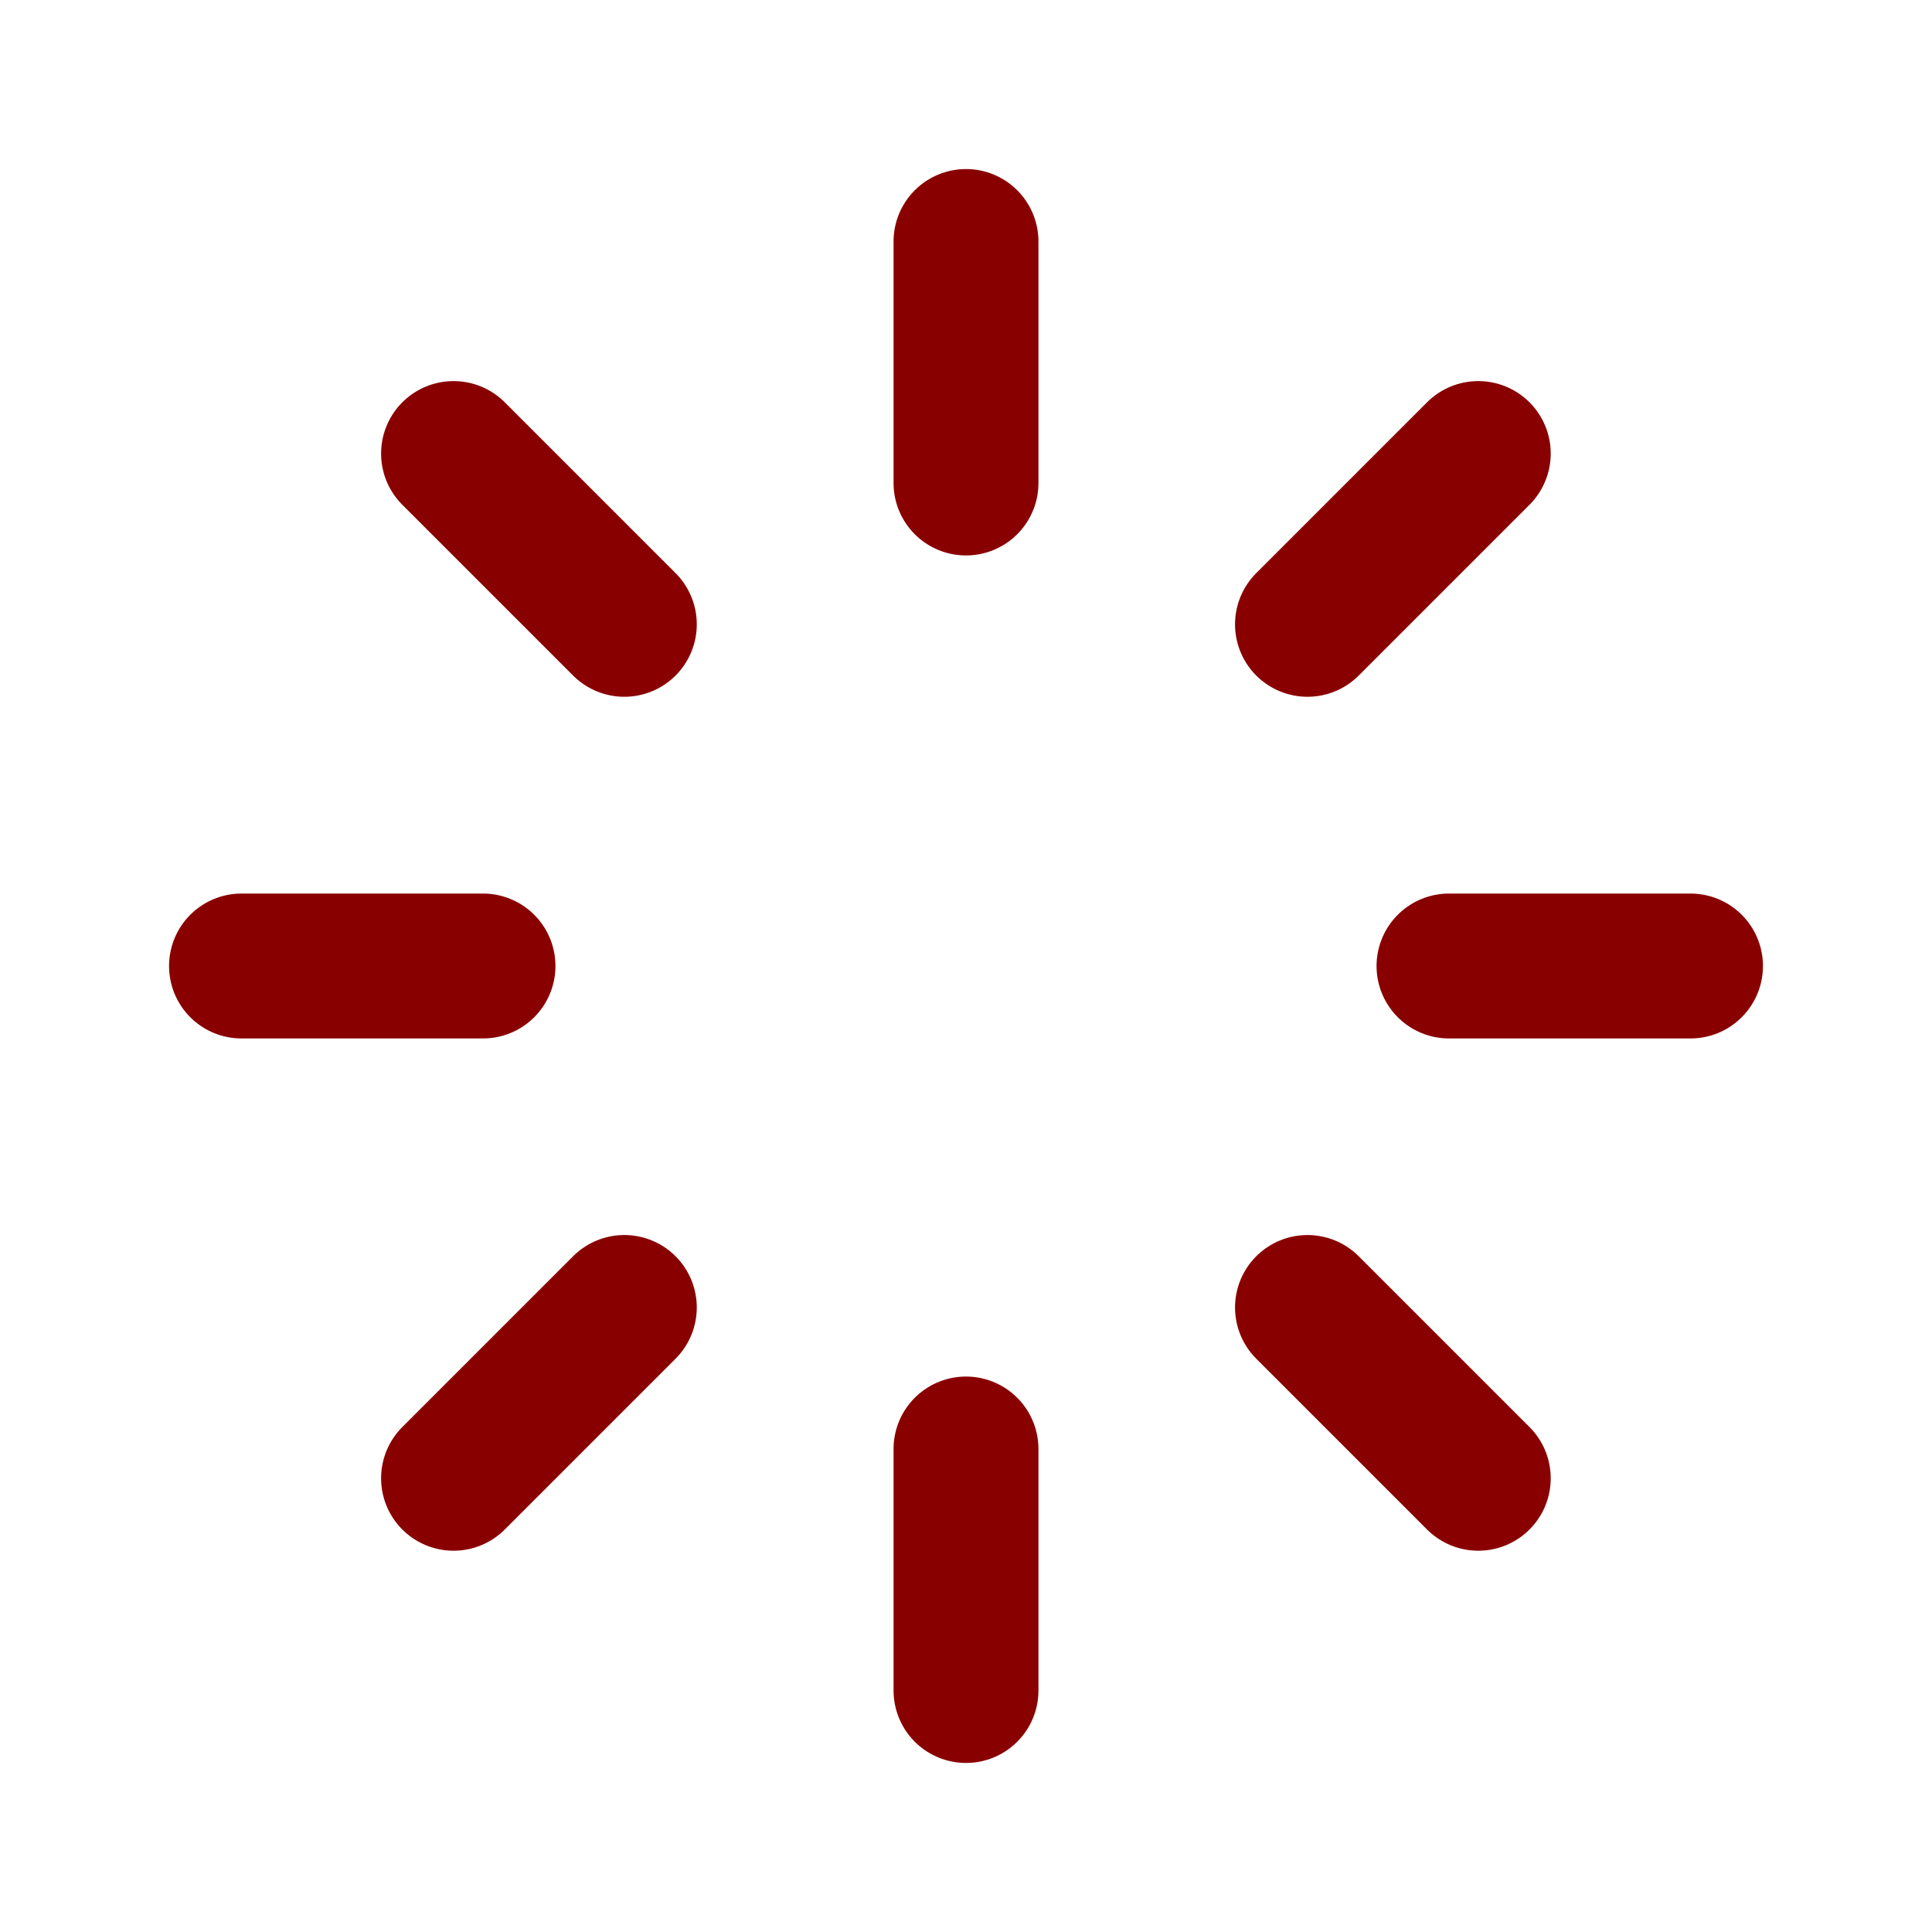
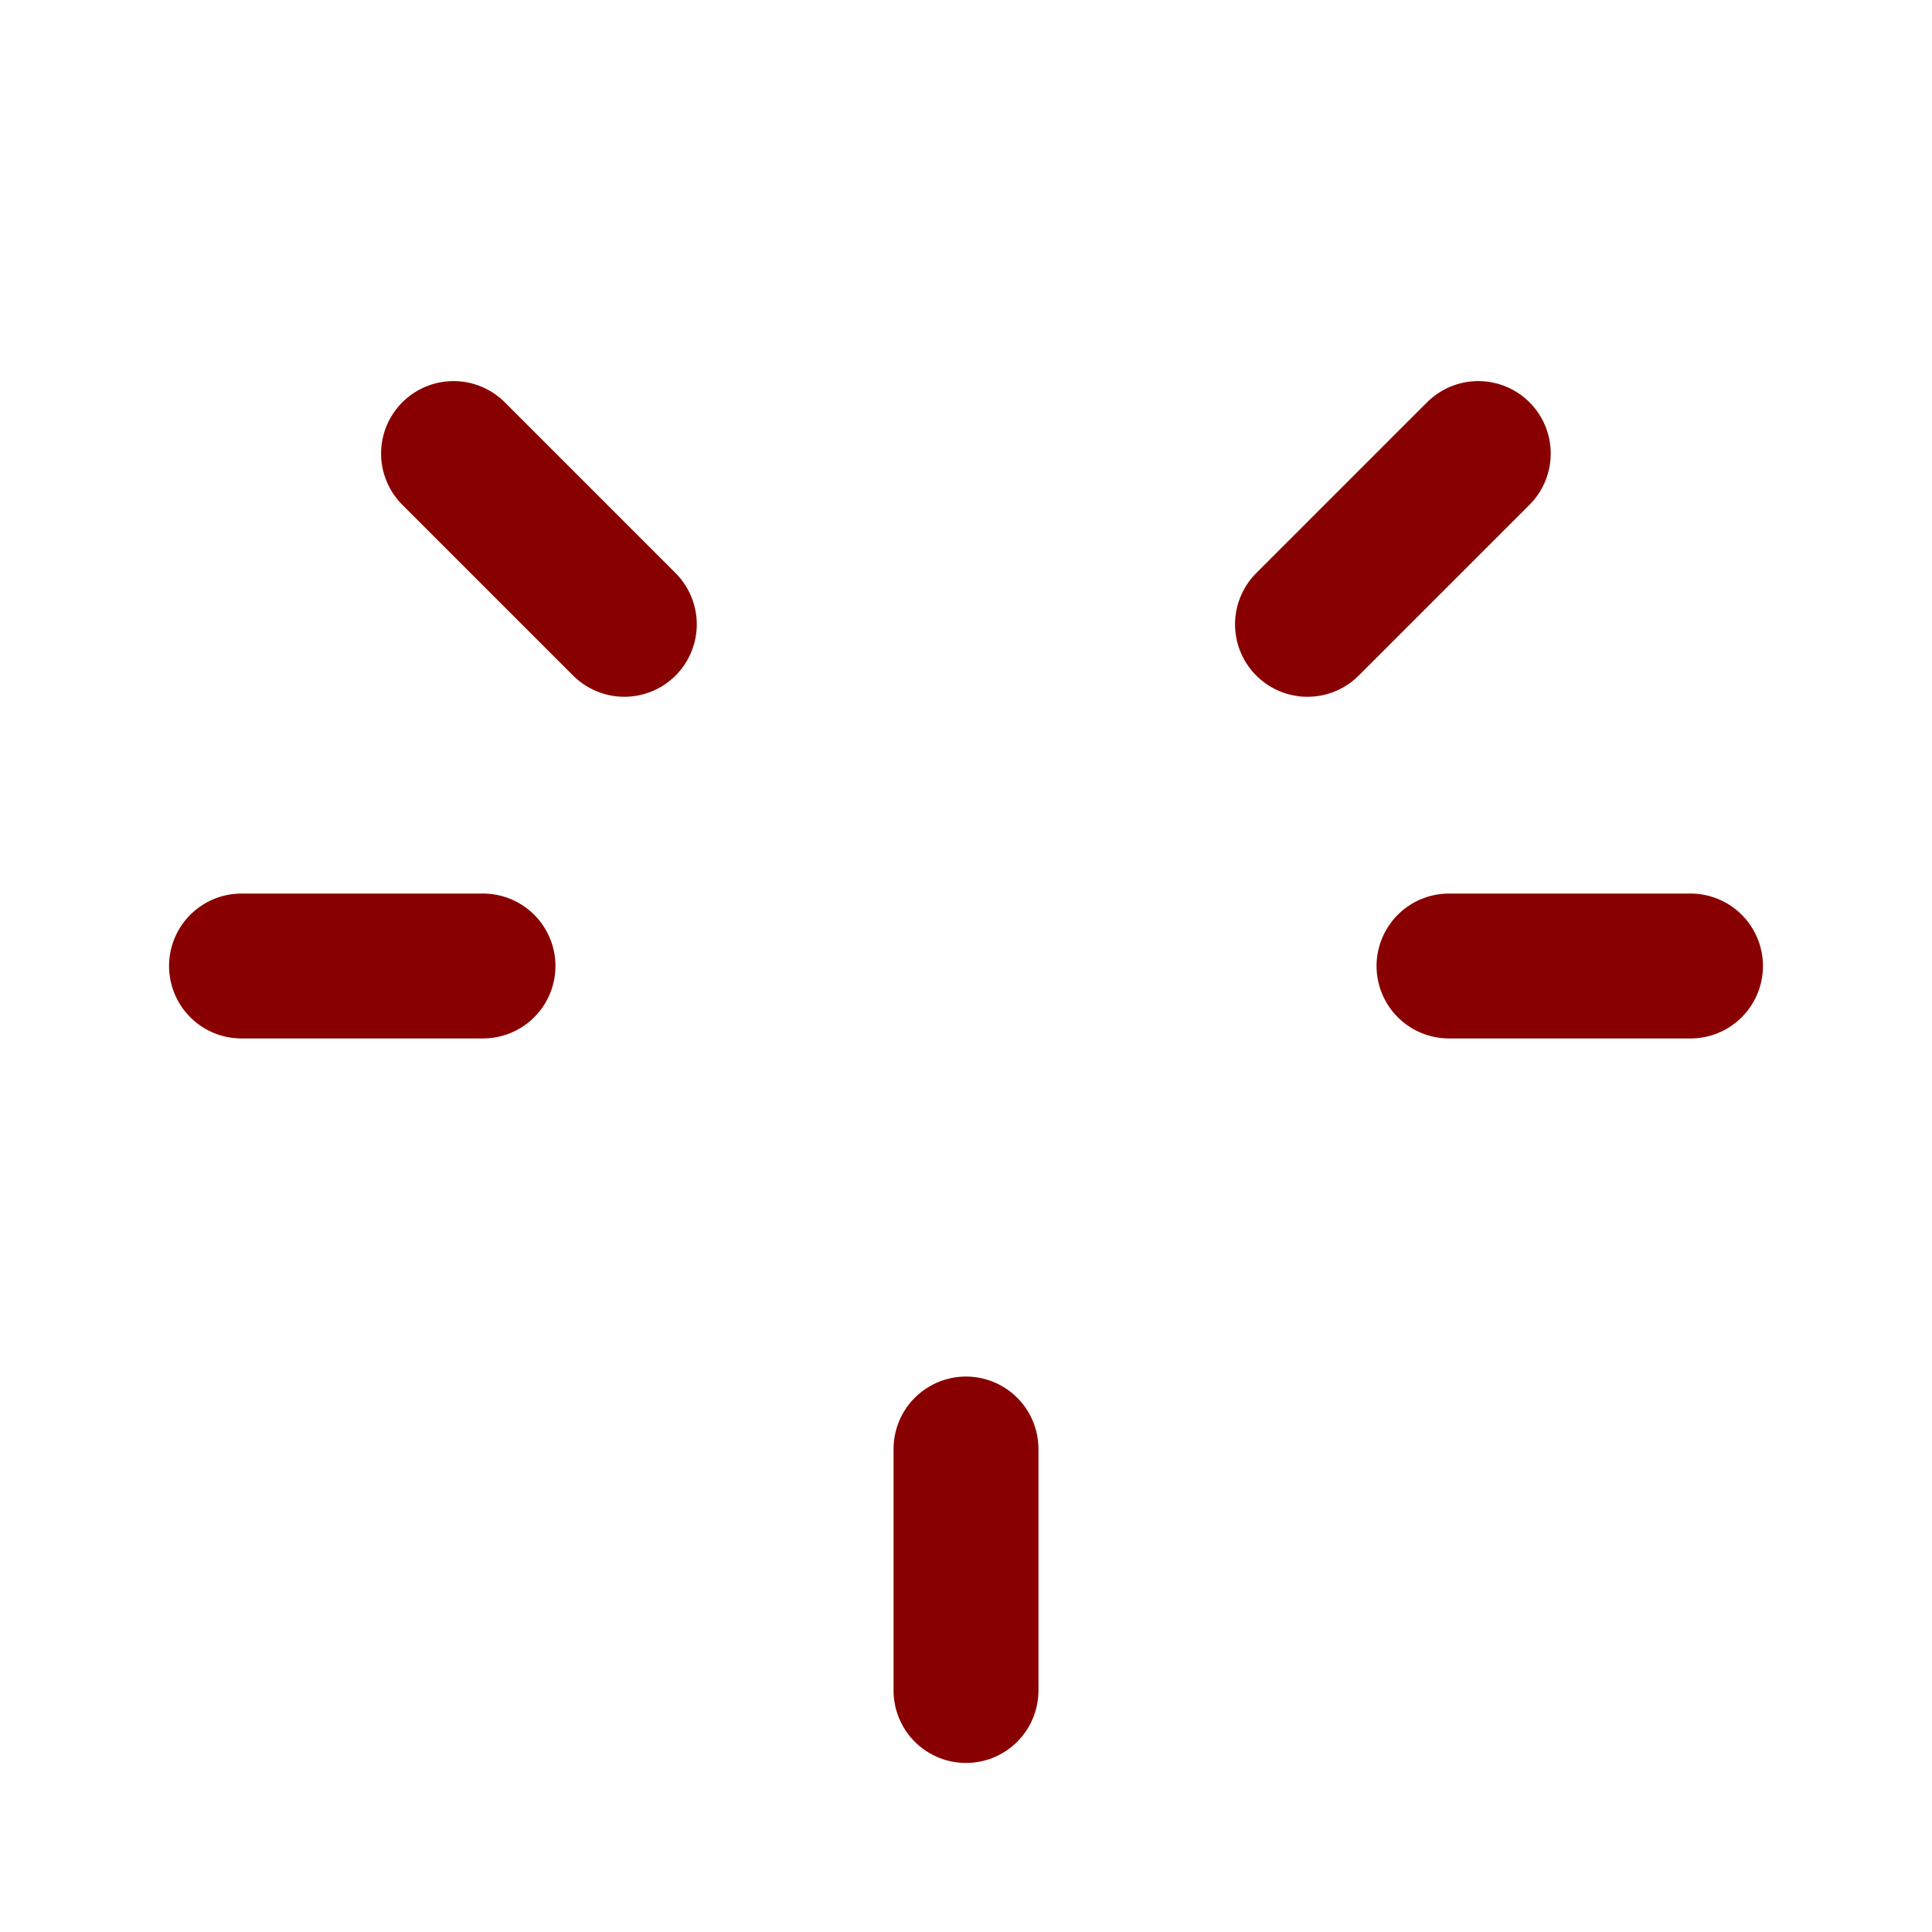
<svg xmlns="http://www.w3.org/2000/svg" width="20" height="20" viewBox="0 0 20 20" fill="none">
  <g clip-path="url(#clip0_7829_51917)">
-     <path d="M10 2.5V5" stroke="#890000" stroke-width="1.5" stroke-linecap="round" stroke-linejoin="round" />
    <path d="M15.303 4.695L13.535 6.463" stroke="#890000" stroke-width="1.5" stroke-linecap="round" stroke-linejoin="round" />
    <path d="M17.5 10H15" stroke="#890000" stroke-width="1.5" stroke-linecap="round" stroke-linejoin="round" />
-     <path d="M15.303 15.303L13.535 13.535" stroke="#890000" stroke-width="1.5" stroke-linecap="round" stroke-linejoin="round" />
    <path d="M10 17.5V15" stroke="#890000" stroke-width="1.5" stroke-linecap="round" stroke-linejoin="round" />
-     <path d="M4.695 15.303L6.463 13.535" stroke="#890000" stroke-width="1.5" stroke-linecap="round" stroke-linejoin="round" />
    <path d="M2.5 10H5" stroke="#890000" stroke-width="1.5" stroke-linecap="round" stroke-linejoin="round" />
    <path d="M4.695 4.695L6.463 6.463" stroke="#890000" stroke-width="1.5" stroke-linecap="round" stroke-linejoin="round" />
  </g>
  <defs>
    <clipPath id="clip0_7829_51917">
      <rect width="20" height="20" fill="white" />
    </clipPath>
  </defs>
</svg>